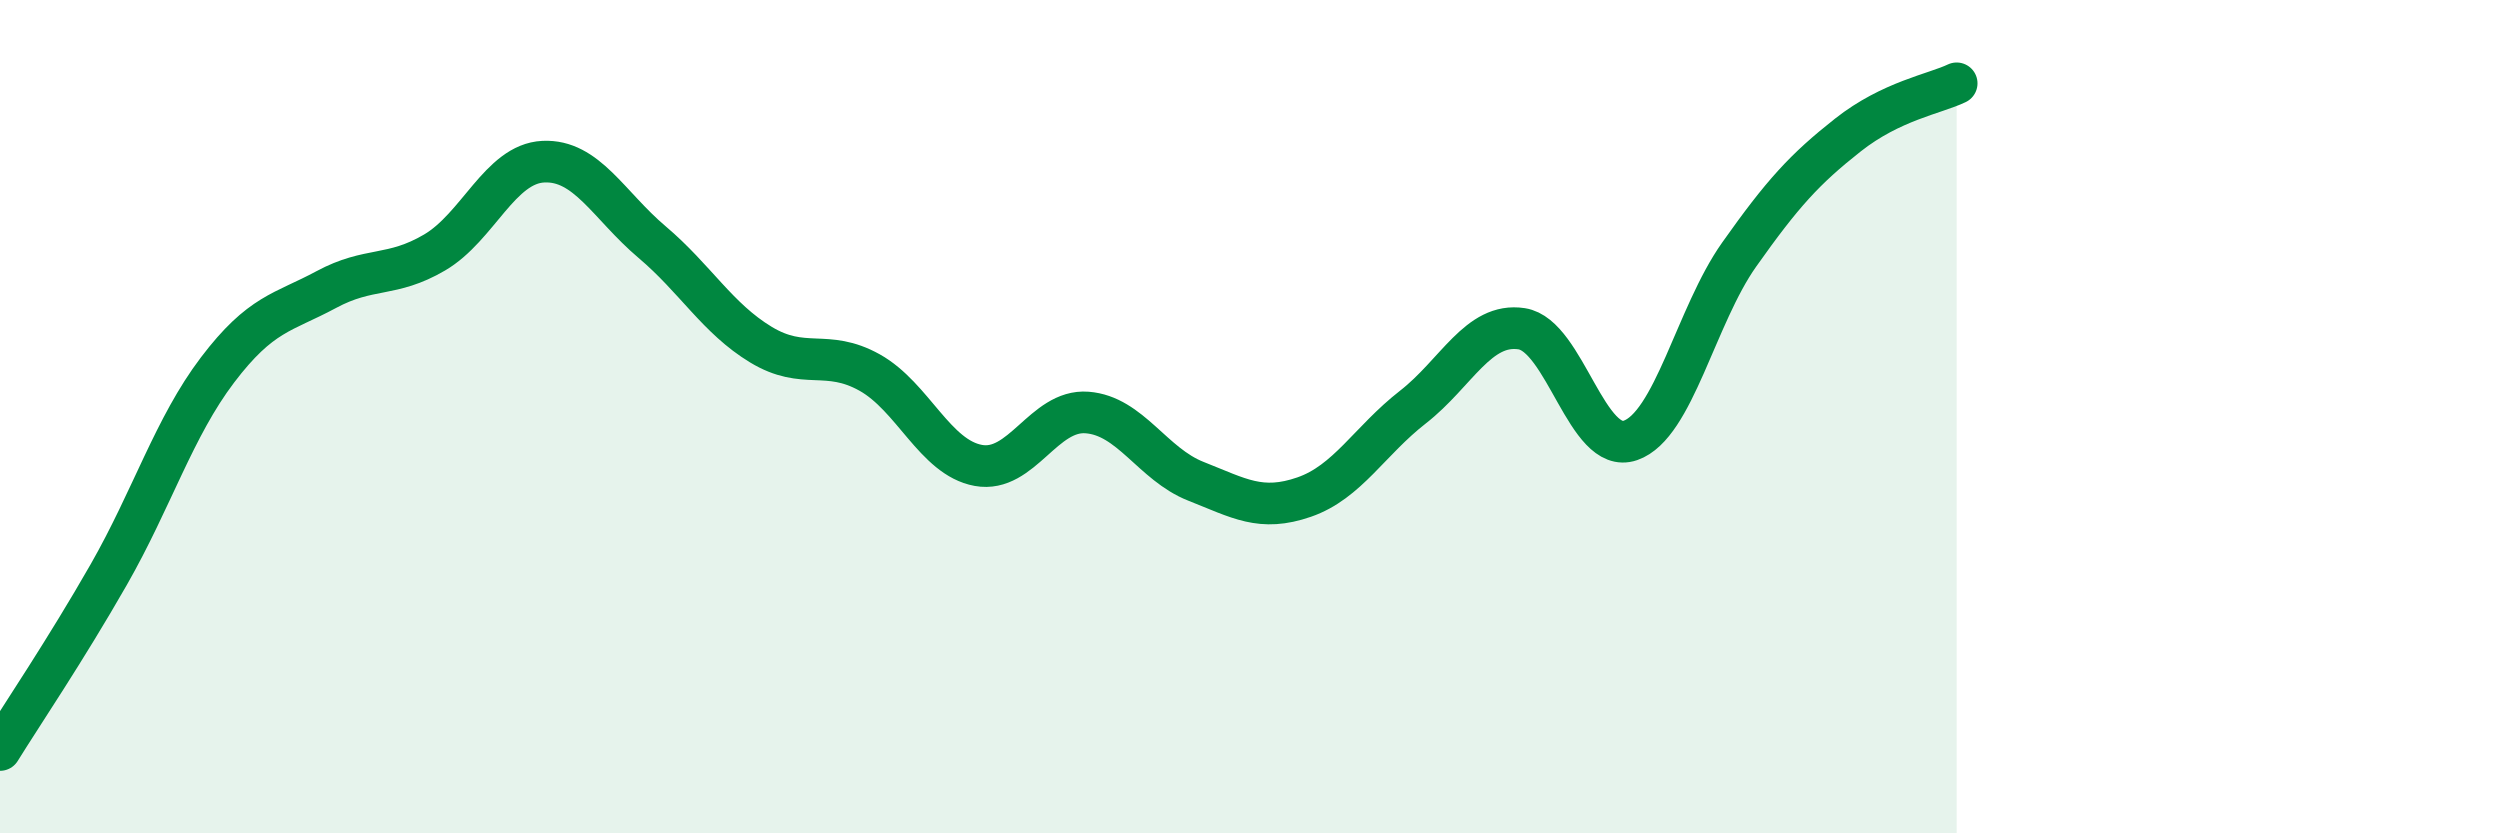
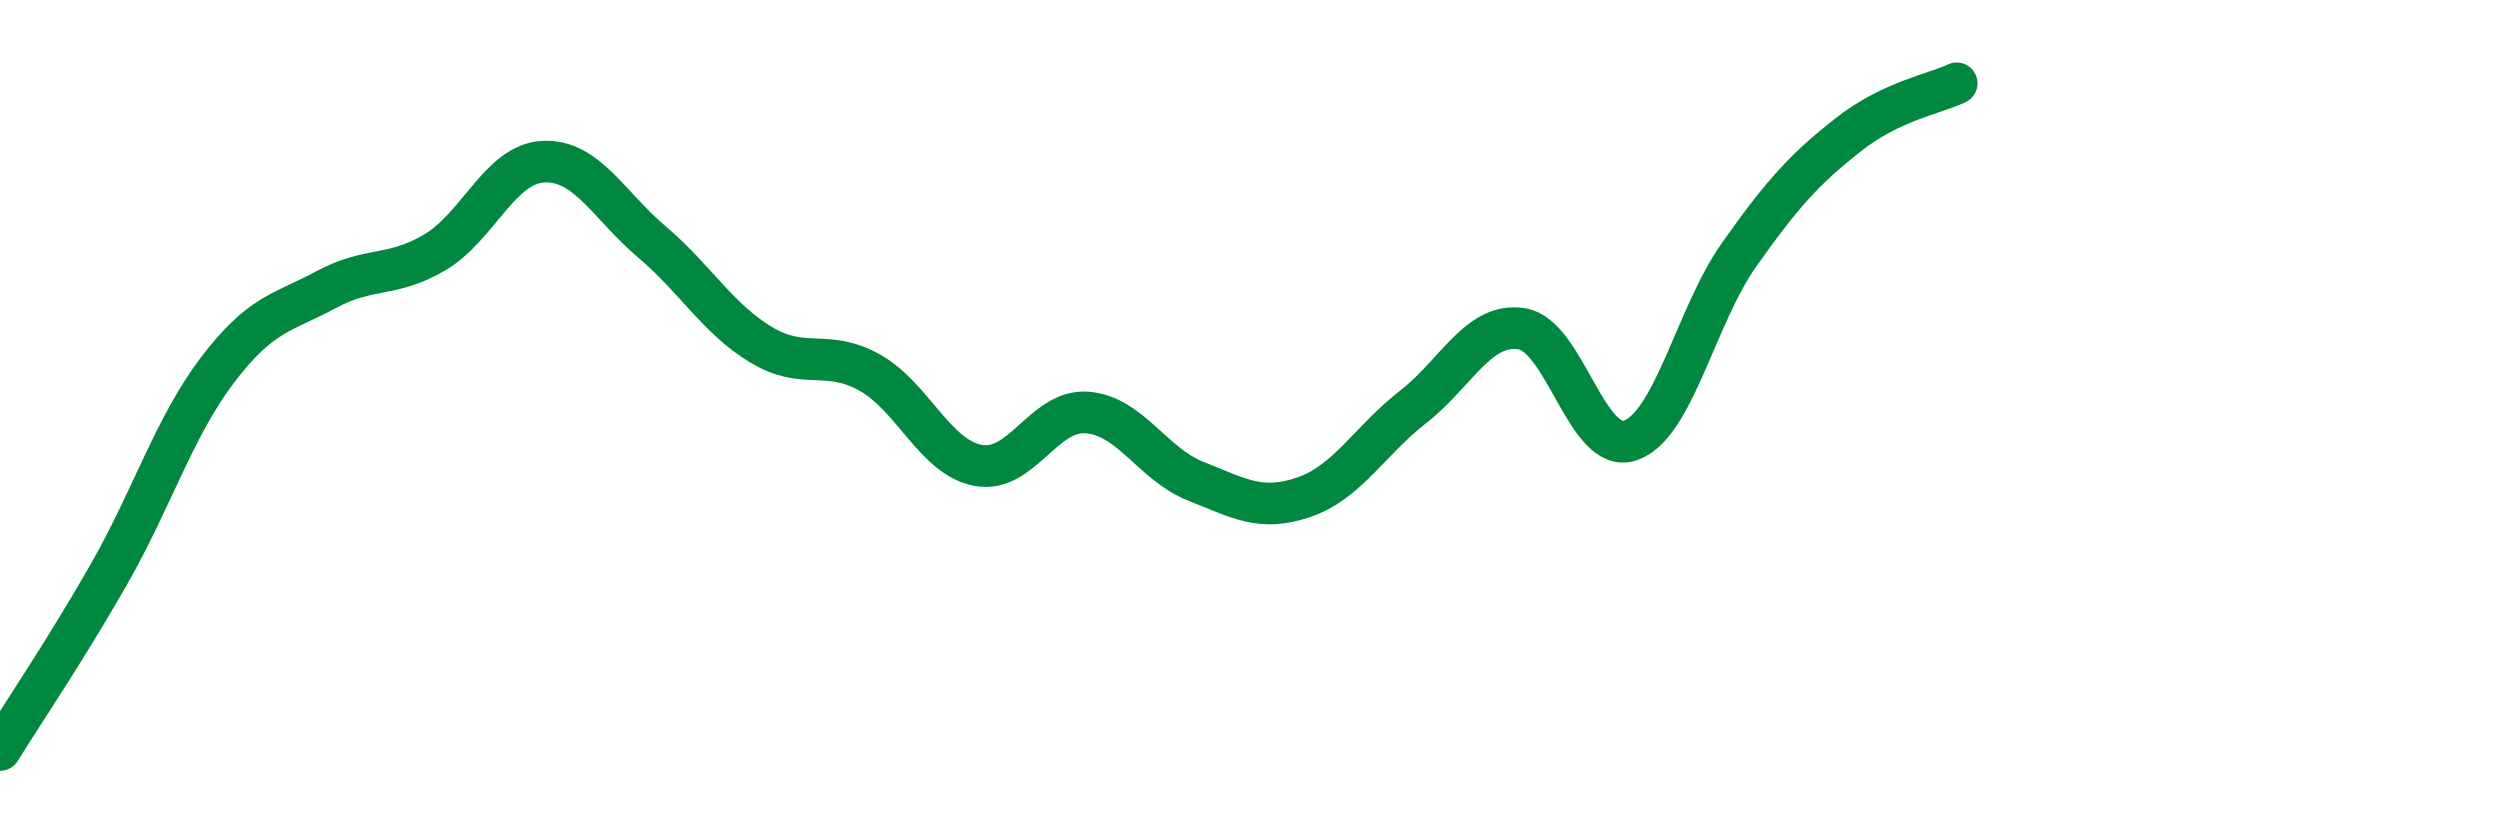
<svg xmlns="http://www.w3.org/2000/svg" width="60" height="20" viewBox="0 0 60 20">
-   <path d="M 0,18 C 0.52,17.16 1.57,15.61 2.61,13.79 C 3.65,11.97 4.18,10.25 5.22,8.88 C 6.26,7.51 6.79,7.51 7.83,6.95 C 8.87,6.39 9.39,6.67 10.43,6.06 C 11.47,5.45 12,3.93 13.04,3.88 C 14.08,3.83 14.61,4.93 15.65,5.81 C 16.69,6.69 17.22,7.64 18.26,8.27 C 19.3,8.9 19.83,8.36 20.87,8.94 C 21.91,9.52 22.44,10.98 23.48,11.17 C 24.52,11.36 25.05,9.82 26.09,9.9 C 27.13,9.98 27.66,11.14 28.7,11.55 C 29.74,11.96 30.26,12.29 31.3,11.93 C 32.34,11.57 32.87,10.58 33.91,9.77 C 34.95,8.96 35.48,7.73 36.52,7.89 C 37.56,8.05 38.09,10.93 39.13,10.57 C 40.17,10.21 40.7,7.58 41.74,6.11 C 42.78,4.64 43.31,4.06 44.35,3.24 C 45.39,2.42 46.44,2.25 46.96,2L46.96 20L0 20Z" fill="#008740" opacity="0.1" stroke-linecap="round" stroke-linejoin="round" />
  <path d="M 0,18 C 0.52,17.16 1.57,15.61 2.61,13.79 C 3.65,11.97 4.18,10.25 5.22,8.88 C 6.26,7.51 6.79,7.51 7.83,6.95 C 8.87,6.39 9.39,6.67 10.43,6.06 C 11.47,5.45 12,3.93 13.04,3.88 C 14.08,3.83 14.61,4.93 15.65,5.81 C 16.69,6.69 17.22,7.64 18.26,8.27 C 19.3,8.9 19.83,8.36 20.87,8.94 C 21.91,9.52 22.44,10.98 23.48,11.17 C 24.52,11.36 25.05,9.82 26.09,9.9 C 27.13,9.98 27.66,11.14 28.7,11.55 C 29.74,11.96 30.26,12.29 31.3,11.93 C 32.34,11.57 32.87,10.58 33.91,9.77 C 34.95,8.96 35.48,7.73 36.52,7.89 C 37.56,8.05 38.09,10.93 39.13,10.57 C 40.17,10.21 40.7,7.58 41.74,6.11 C 42.78,4.64 43.31,4.06 44.35,3.24 C 45.39,2.42 46.44,2.25 46.96,2" stroke="#008740" stroke-width="1" fill="none" stroke-linecap="round" stroke-linejoin="round" />
</svg>